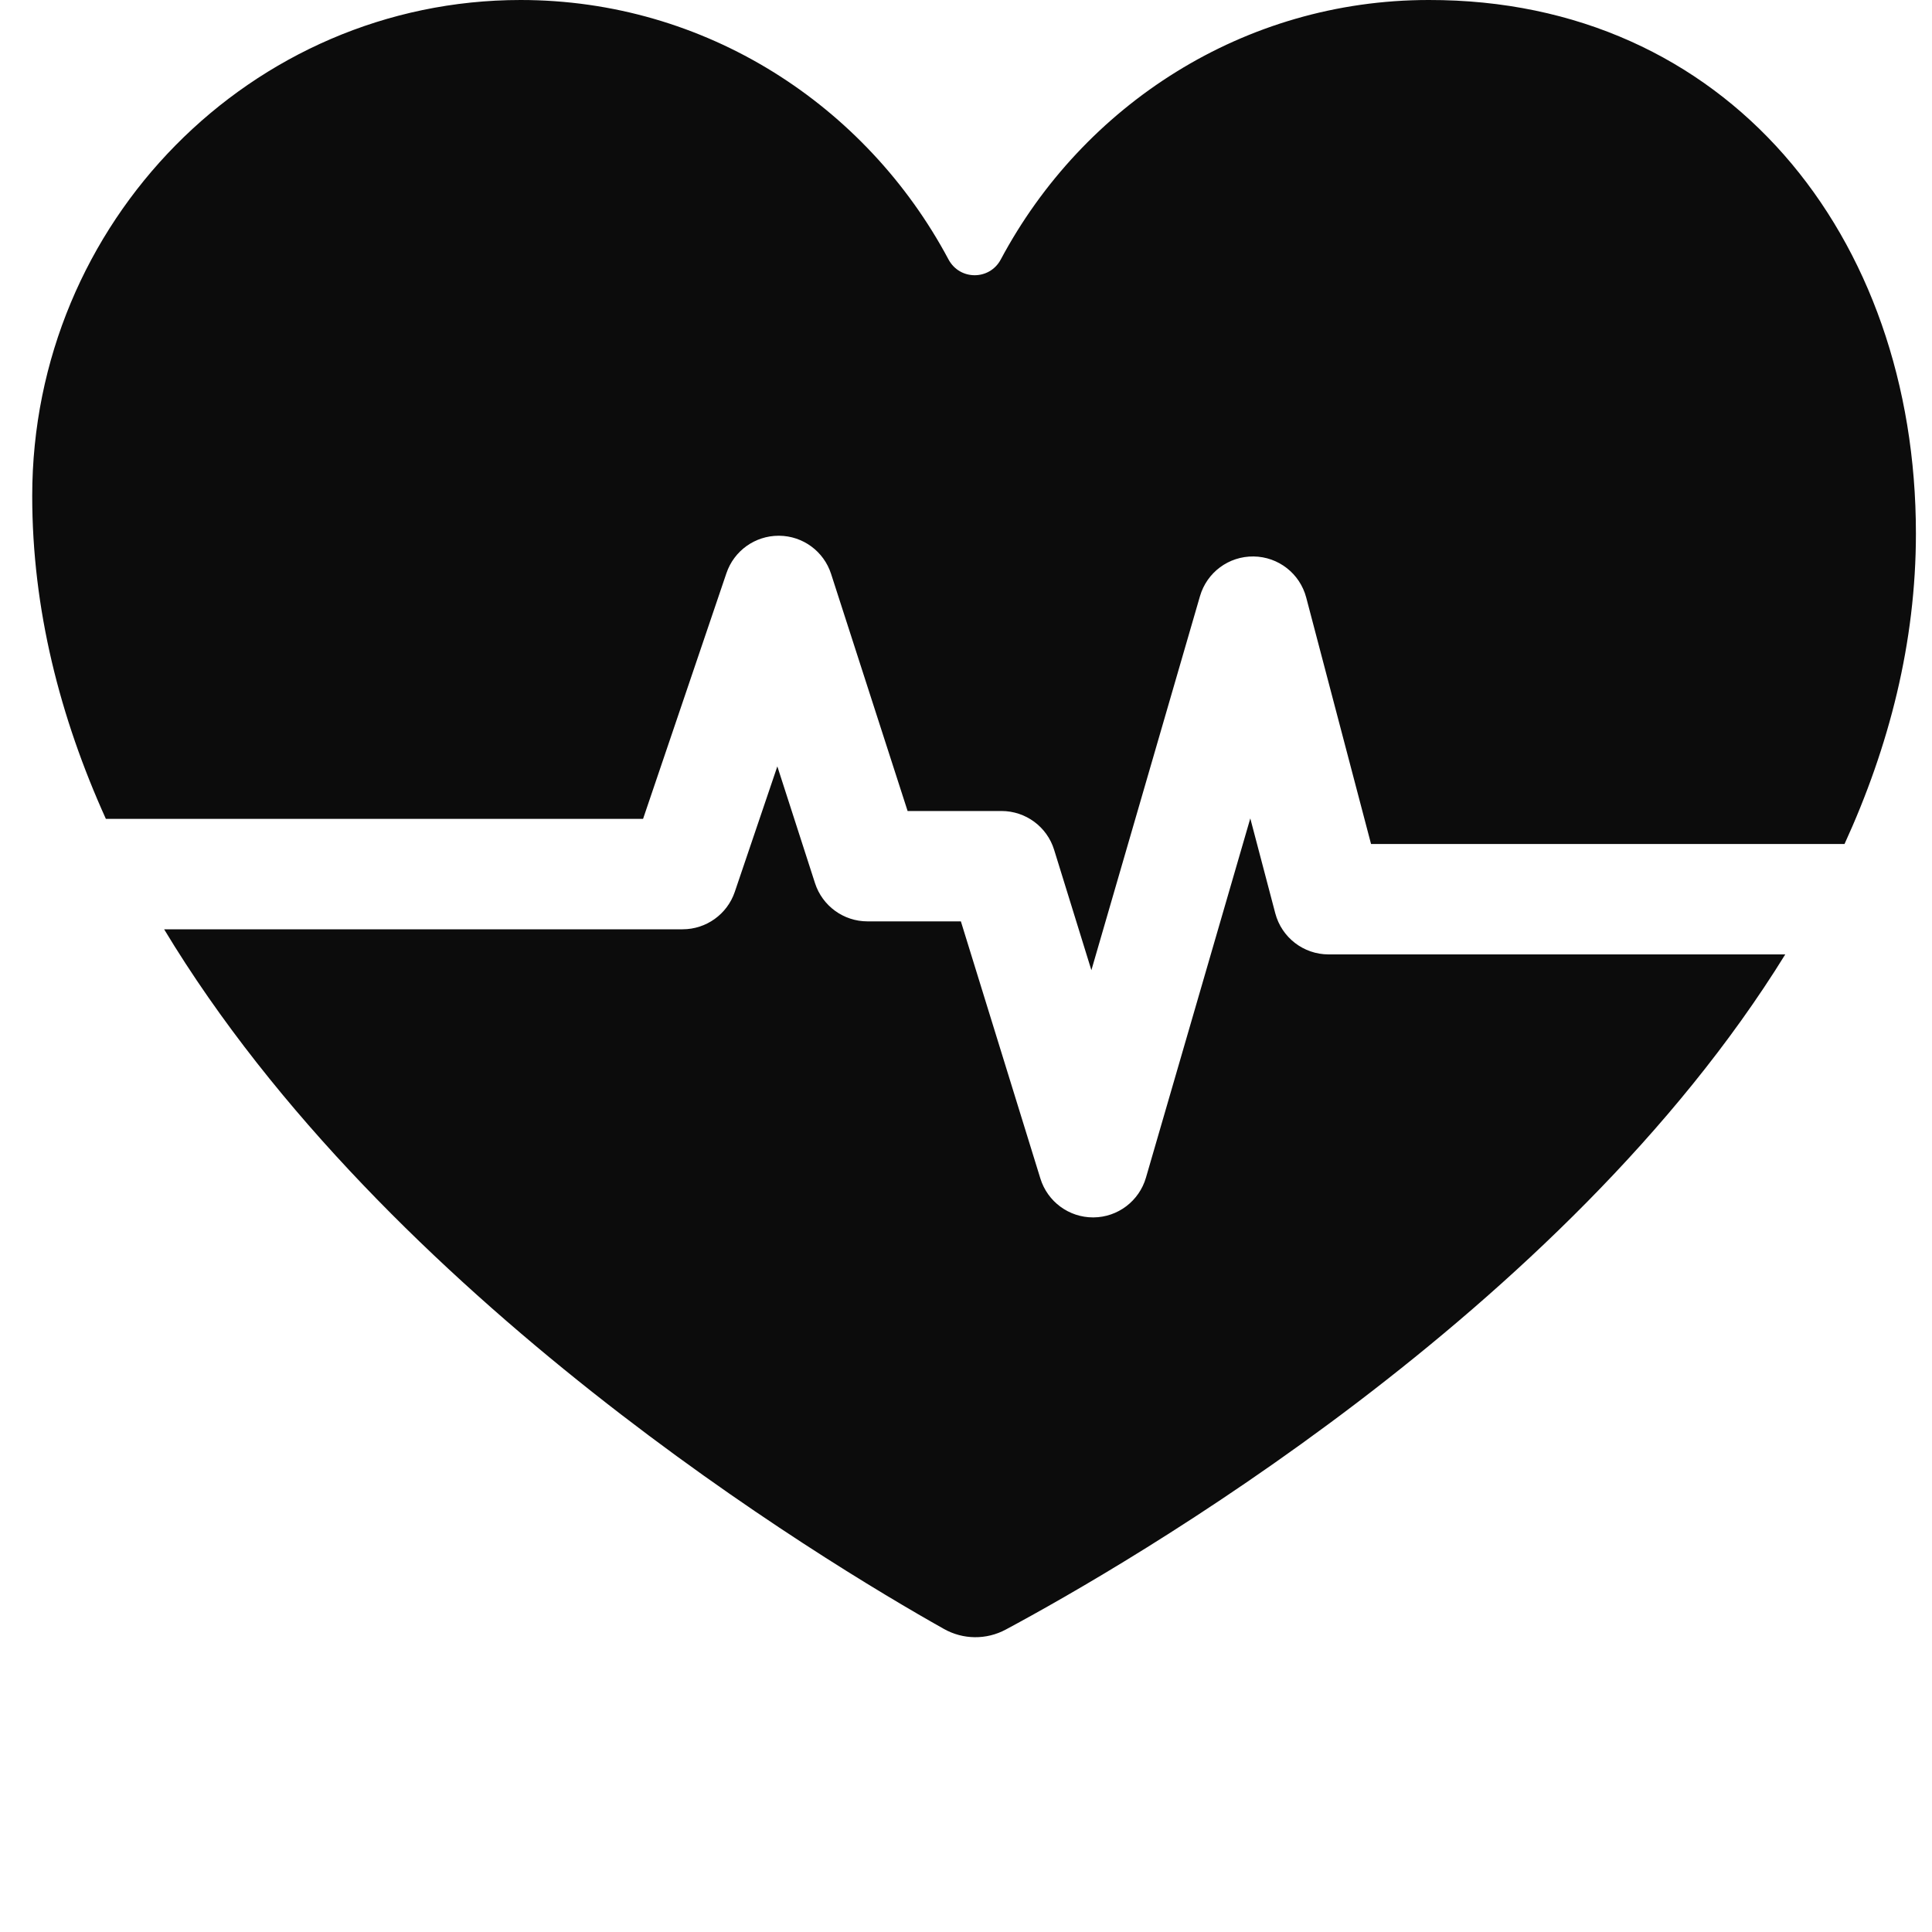
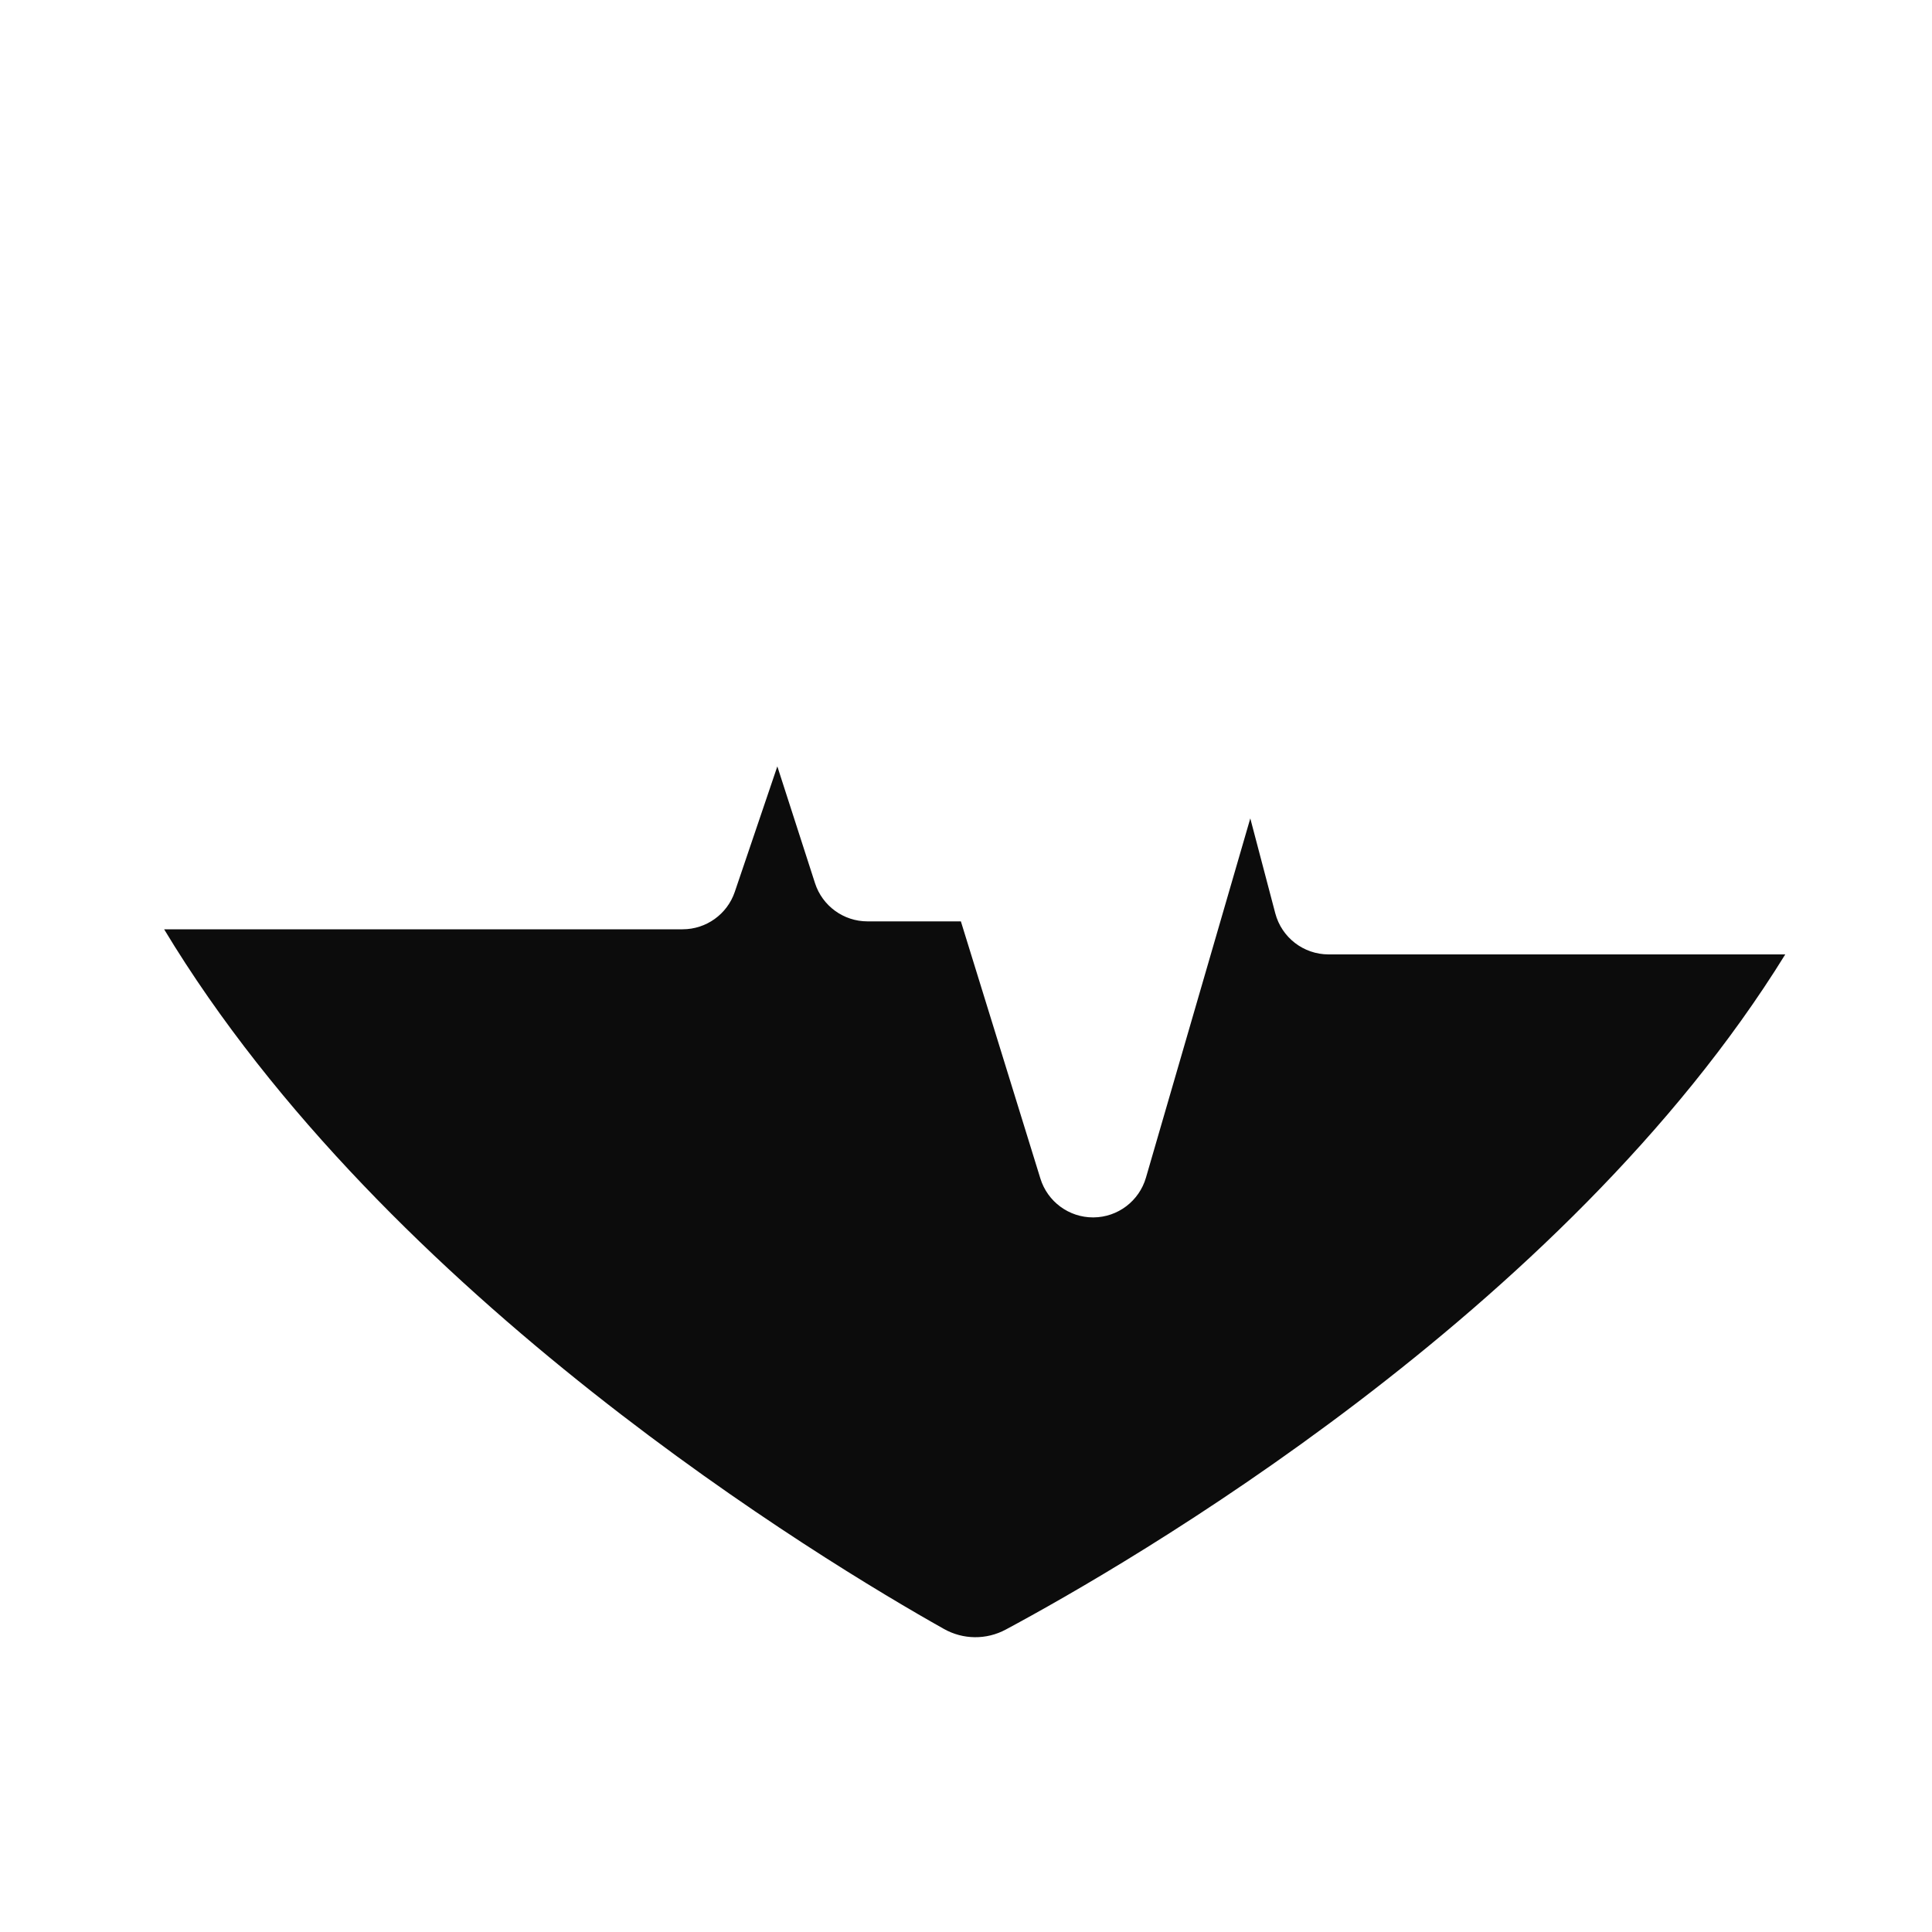
<svg xmlns="http://www.w3.org/2000/svg" fill="none" viewBox="0 0 40 40" height="40" width="40">
  <g id="Frame 2147223729">
    <g id="Group">
-       <path fill="#0C0C0C" d="M29.58 1.76746e-05C25.754 1.76746e-05 22.427 2.172 20.72 5.372C20.488 5.807 19.871 5.807 19.638 5.372C17.931 2.172 14.604 1.76746e-05 10.779 1.76746e-05C5.212 1.76746e-05 0.667 4.597 0.667 10.269C0.667 12.612 1.241 14.852 2.192 16.954H13.314L15.04 11.867C15.197 11.403 15.632 11.092 16.121 11.092H16.13C16.622 11.095 17.056 11.414 17.207 11.883L18.791 16.791H20.735C21.235 16.791 21.678 17.117 21.825 17.596L22.596 20.087L24.844 12.344C24.987 11.851 25.438 11.515 25.954 11.521C26.468 11.527 26.913 11.875 27.044 12.372L28.386 17.474H38.189C39.112 15.457 39.667 13.304 39.667 11.044C39.667 4.875 35.744 -0.011 29.58 1.76746e-05Z" id="Vector" />
      <path fill="#0C0C0C" d="M26.403 18.908L25.886 16.944L23.726 24.381C23.585 24.866 23.144 25.201 22.64 25.205C22.637 25.205 22.633 25.205 22.63 25.205C22.13 25.205 21.688 24.879 21.54 24.4L19.894 19.076H17.96C17.465 19.076 17.026 18.756 16.874 18.285L16.094 15.867L15.213 18.465C15.056 18.928 14.621 19.24 14.132 19.24H3.398C8.007 26.881 17.067 32.334 19.542 33.725C19.939 33.949 20.422 33.954 20.824 33.738C23.311 32.404 32.371 27.189 36.962 19.76H27.507C26.988 19.76 26.535 19.41 26.403 18.908Z" id="Vector_2" />
    </g>
  </g>
</svg>